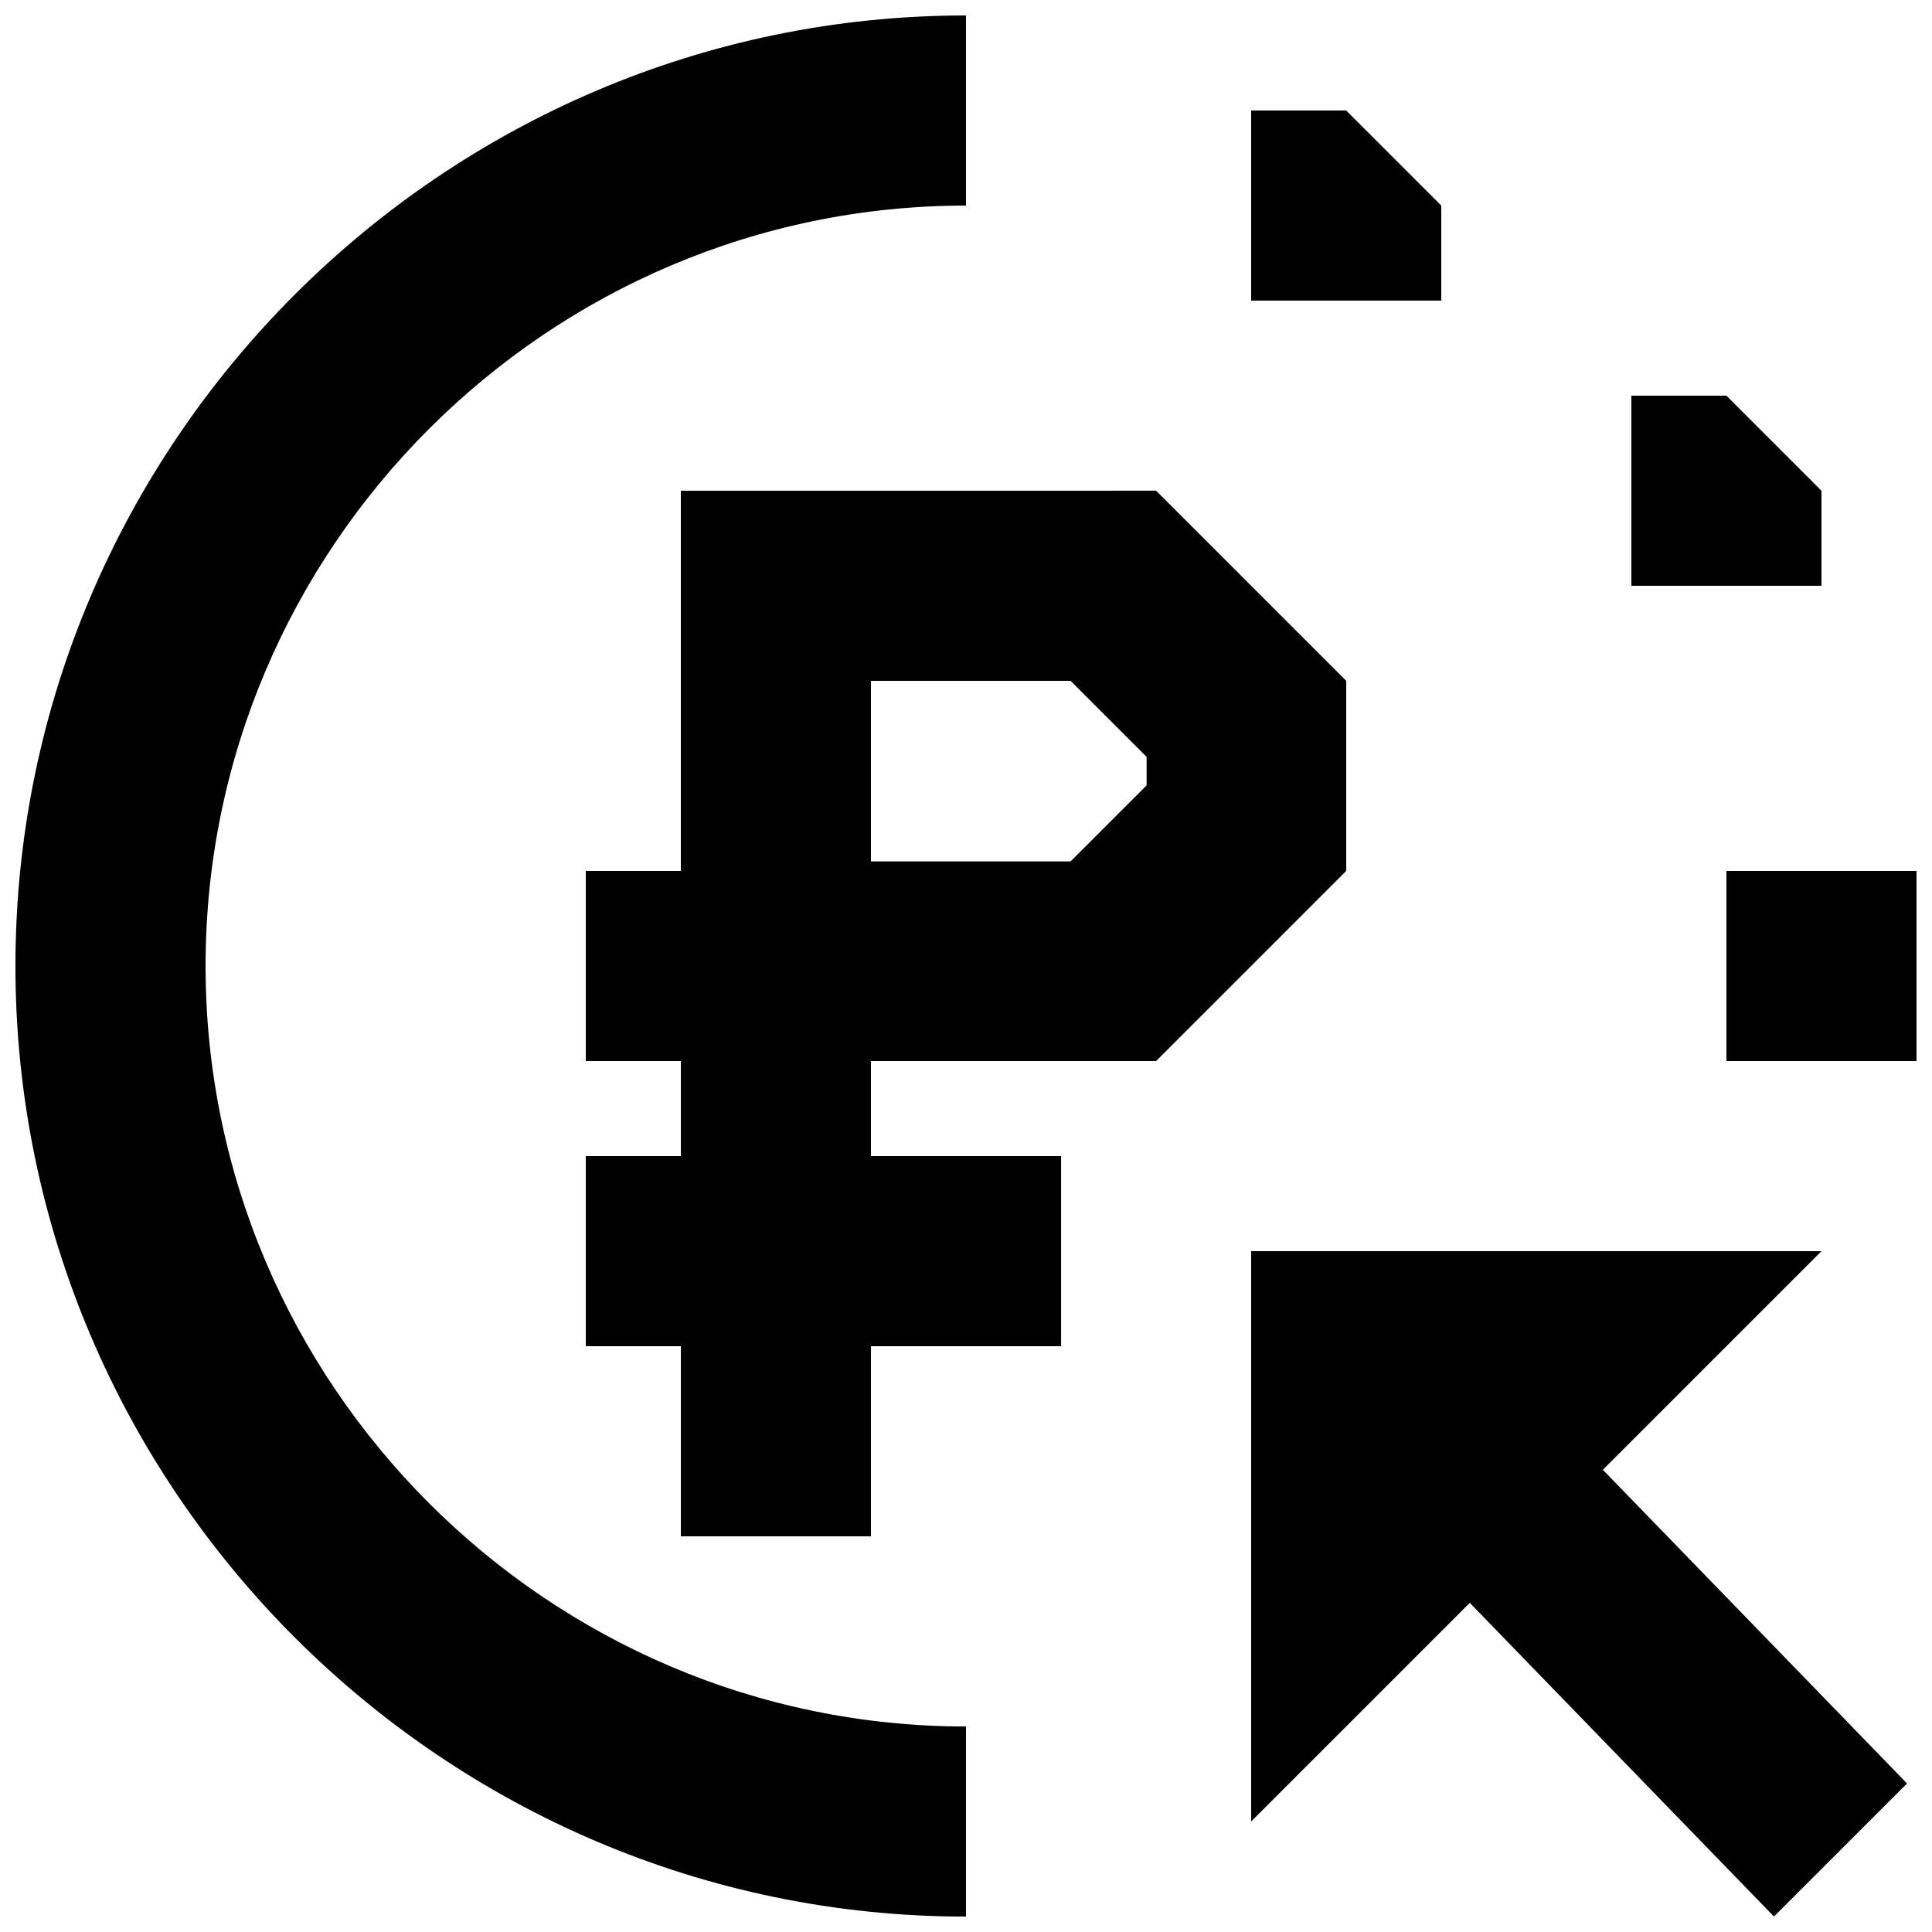
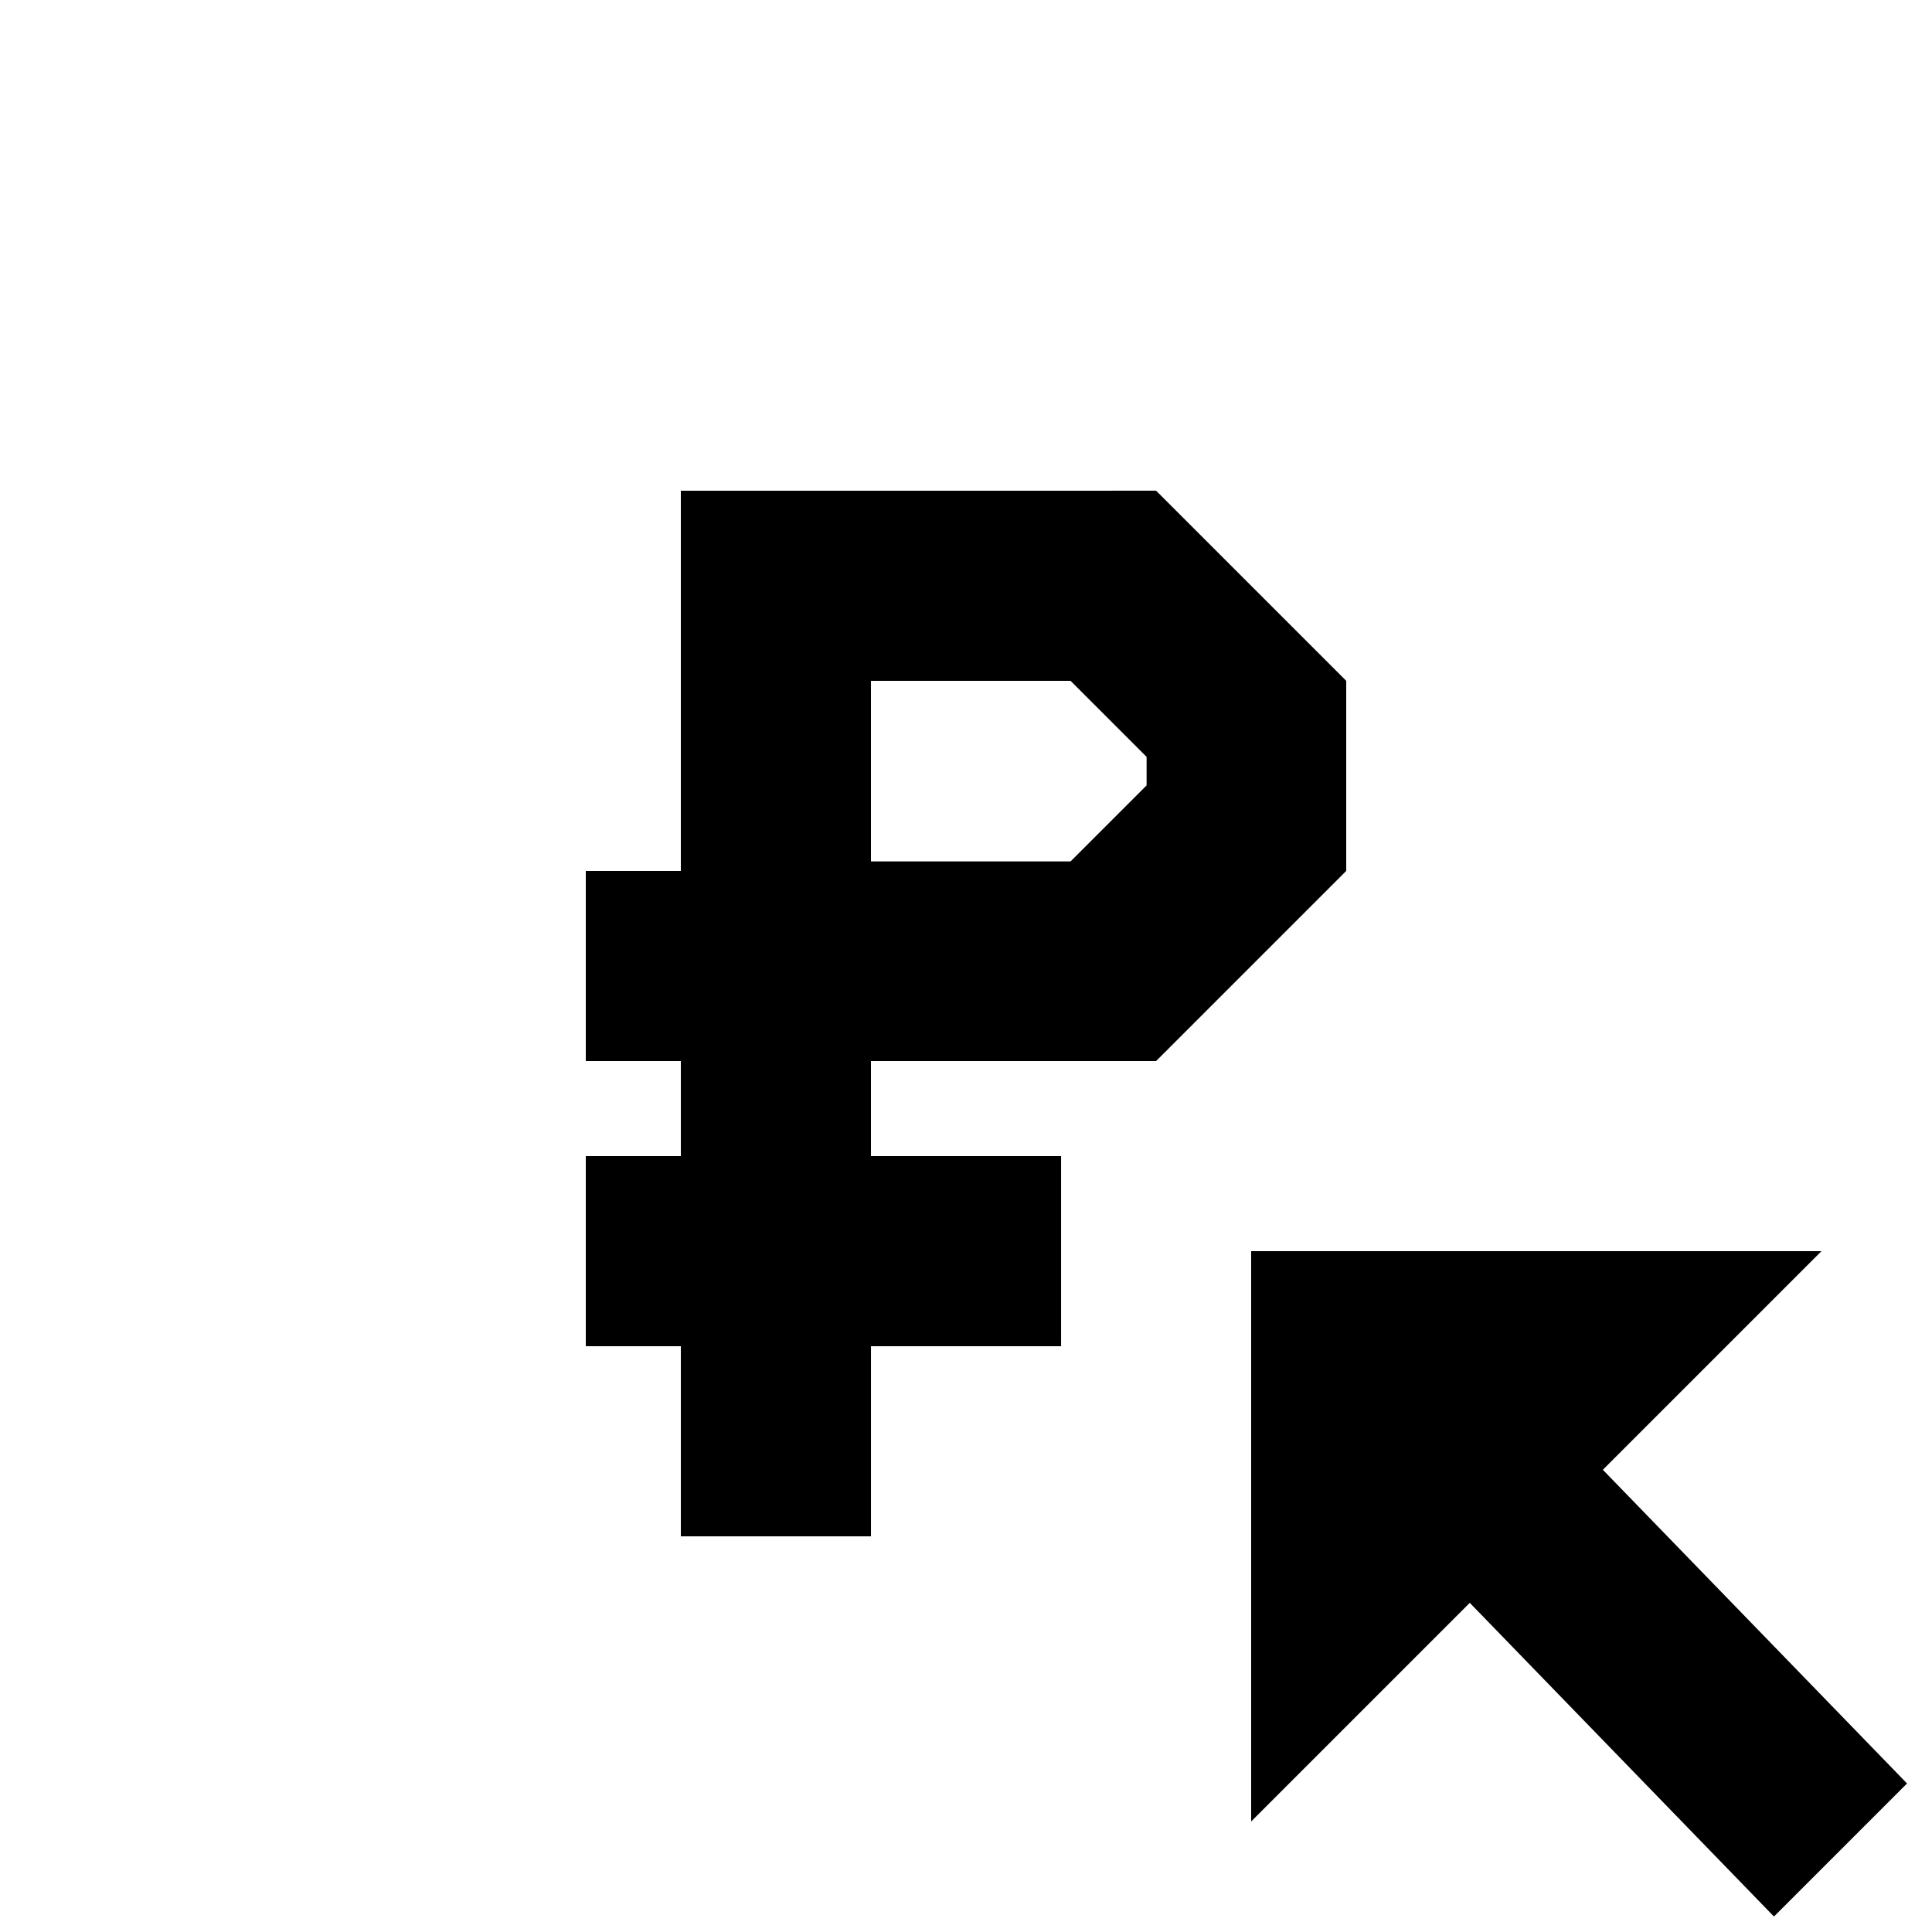
<svg xmlns="http://www.w3.org/2000/svg" width="800px" height="800px" version="1.1" viewBox="144 144 512 512">
  <defs>
    <clipPath id="b">
      <path d="m299 274h351v377.9h-351z" />
    </clipPath>
    <clipPath id="a">
-       <path d="m148.09 148.09h503.81v503.81h-503.81z" />
-     </clipPath>
+       </clipPath>
  </defs>
  <g>
    <g clip-path="url(#b)">
      <path d="m626.71 475.57h-151.14v151.14l57.938-57.938 80.609 83.129 35.266-35.266-80.609-83.129zm-176.33-50.383 50.383-50.383v-50.379l-50.383-50.383-125.95 0.004v100.76h-25.188v50.383h25.191v25.191l-25.191-0.004v50.383h25.191v50.383h50.383v-50.383h50.383v-50.383h-50.387v-25.191zm-2.519-80.609v7.559l-20.152 20.152h-52.898v-47.863h52.898z" />
    </g>
    <g clip-path="url(#a)">
      <path d="m198.48 400c0-110.84 90.688-201.52 201.52-201.52v-50.383c-138.55 0-251.91 113.36-251.91 251.91 0 138.55 113.36 251.91 251.91 251.91v-50.383c-110.84 0-201.52-90.688-201.52-201.52zm327.47-201.52-25.191-25.191h-25.191v50.383h50.383zm100.76 75.57-25.191-25.191h-25.191v50.383h50.383zm-25.188 100.76h50.383v50.383h-50.383z" />
    </g>
  </g>
</svg>